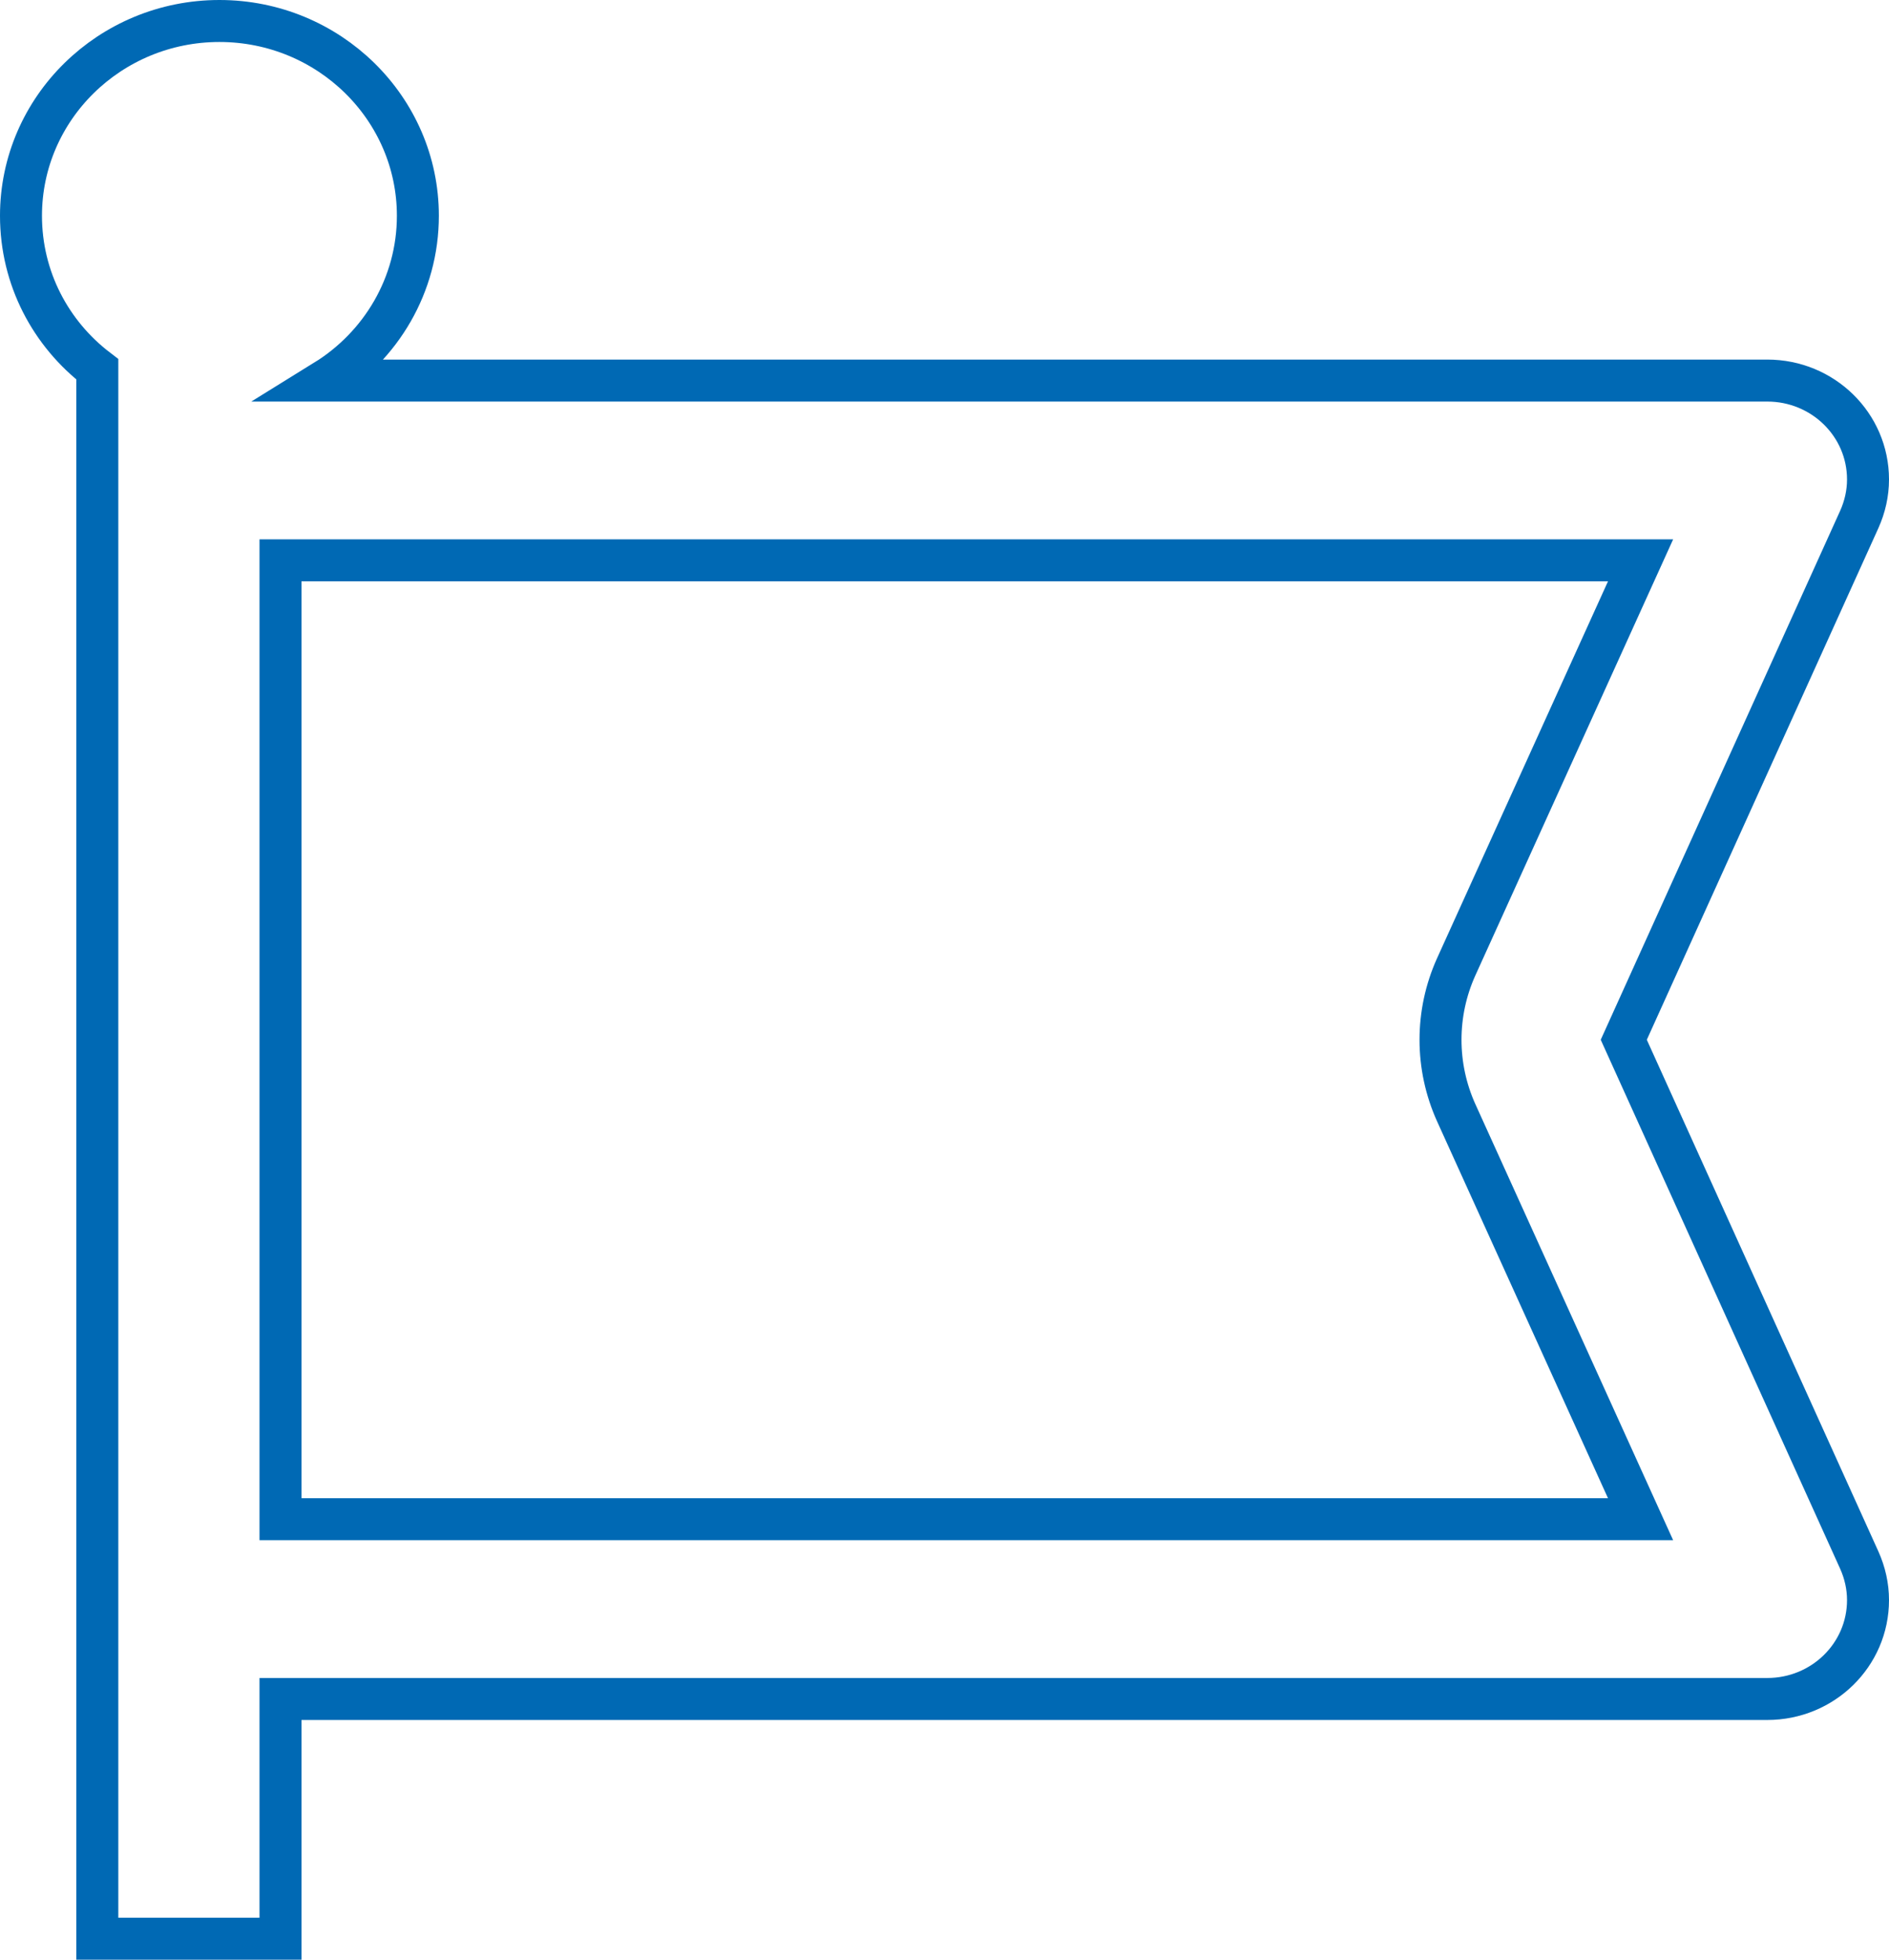
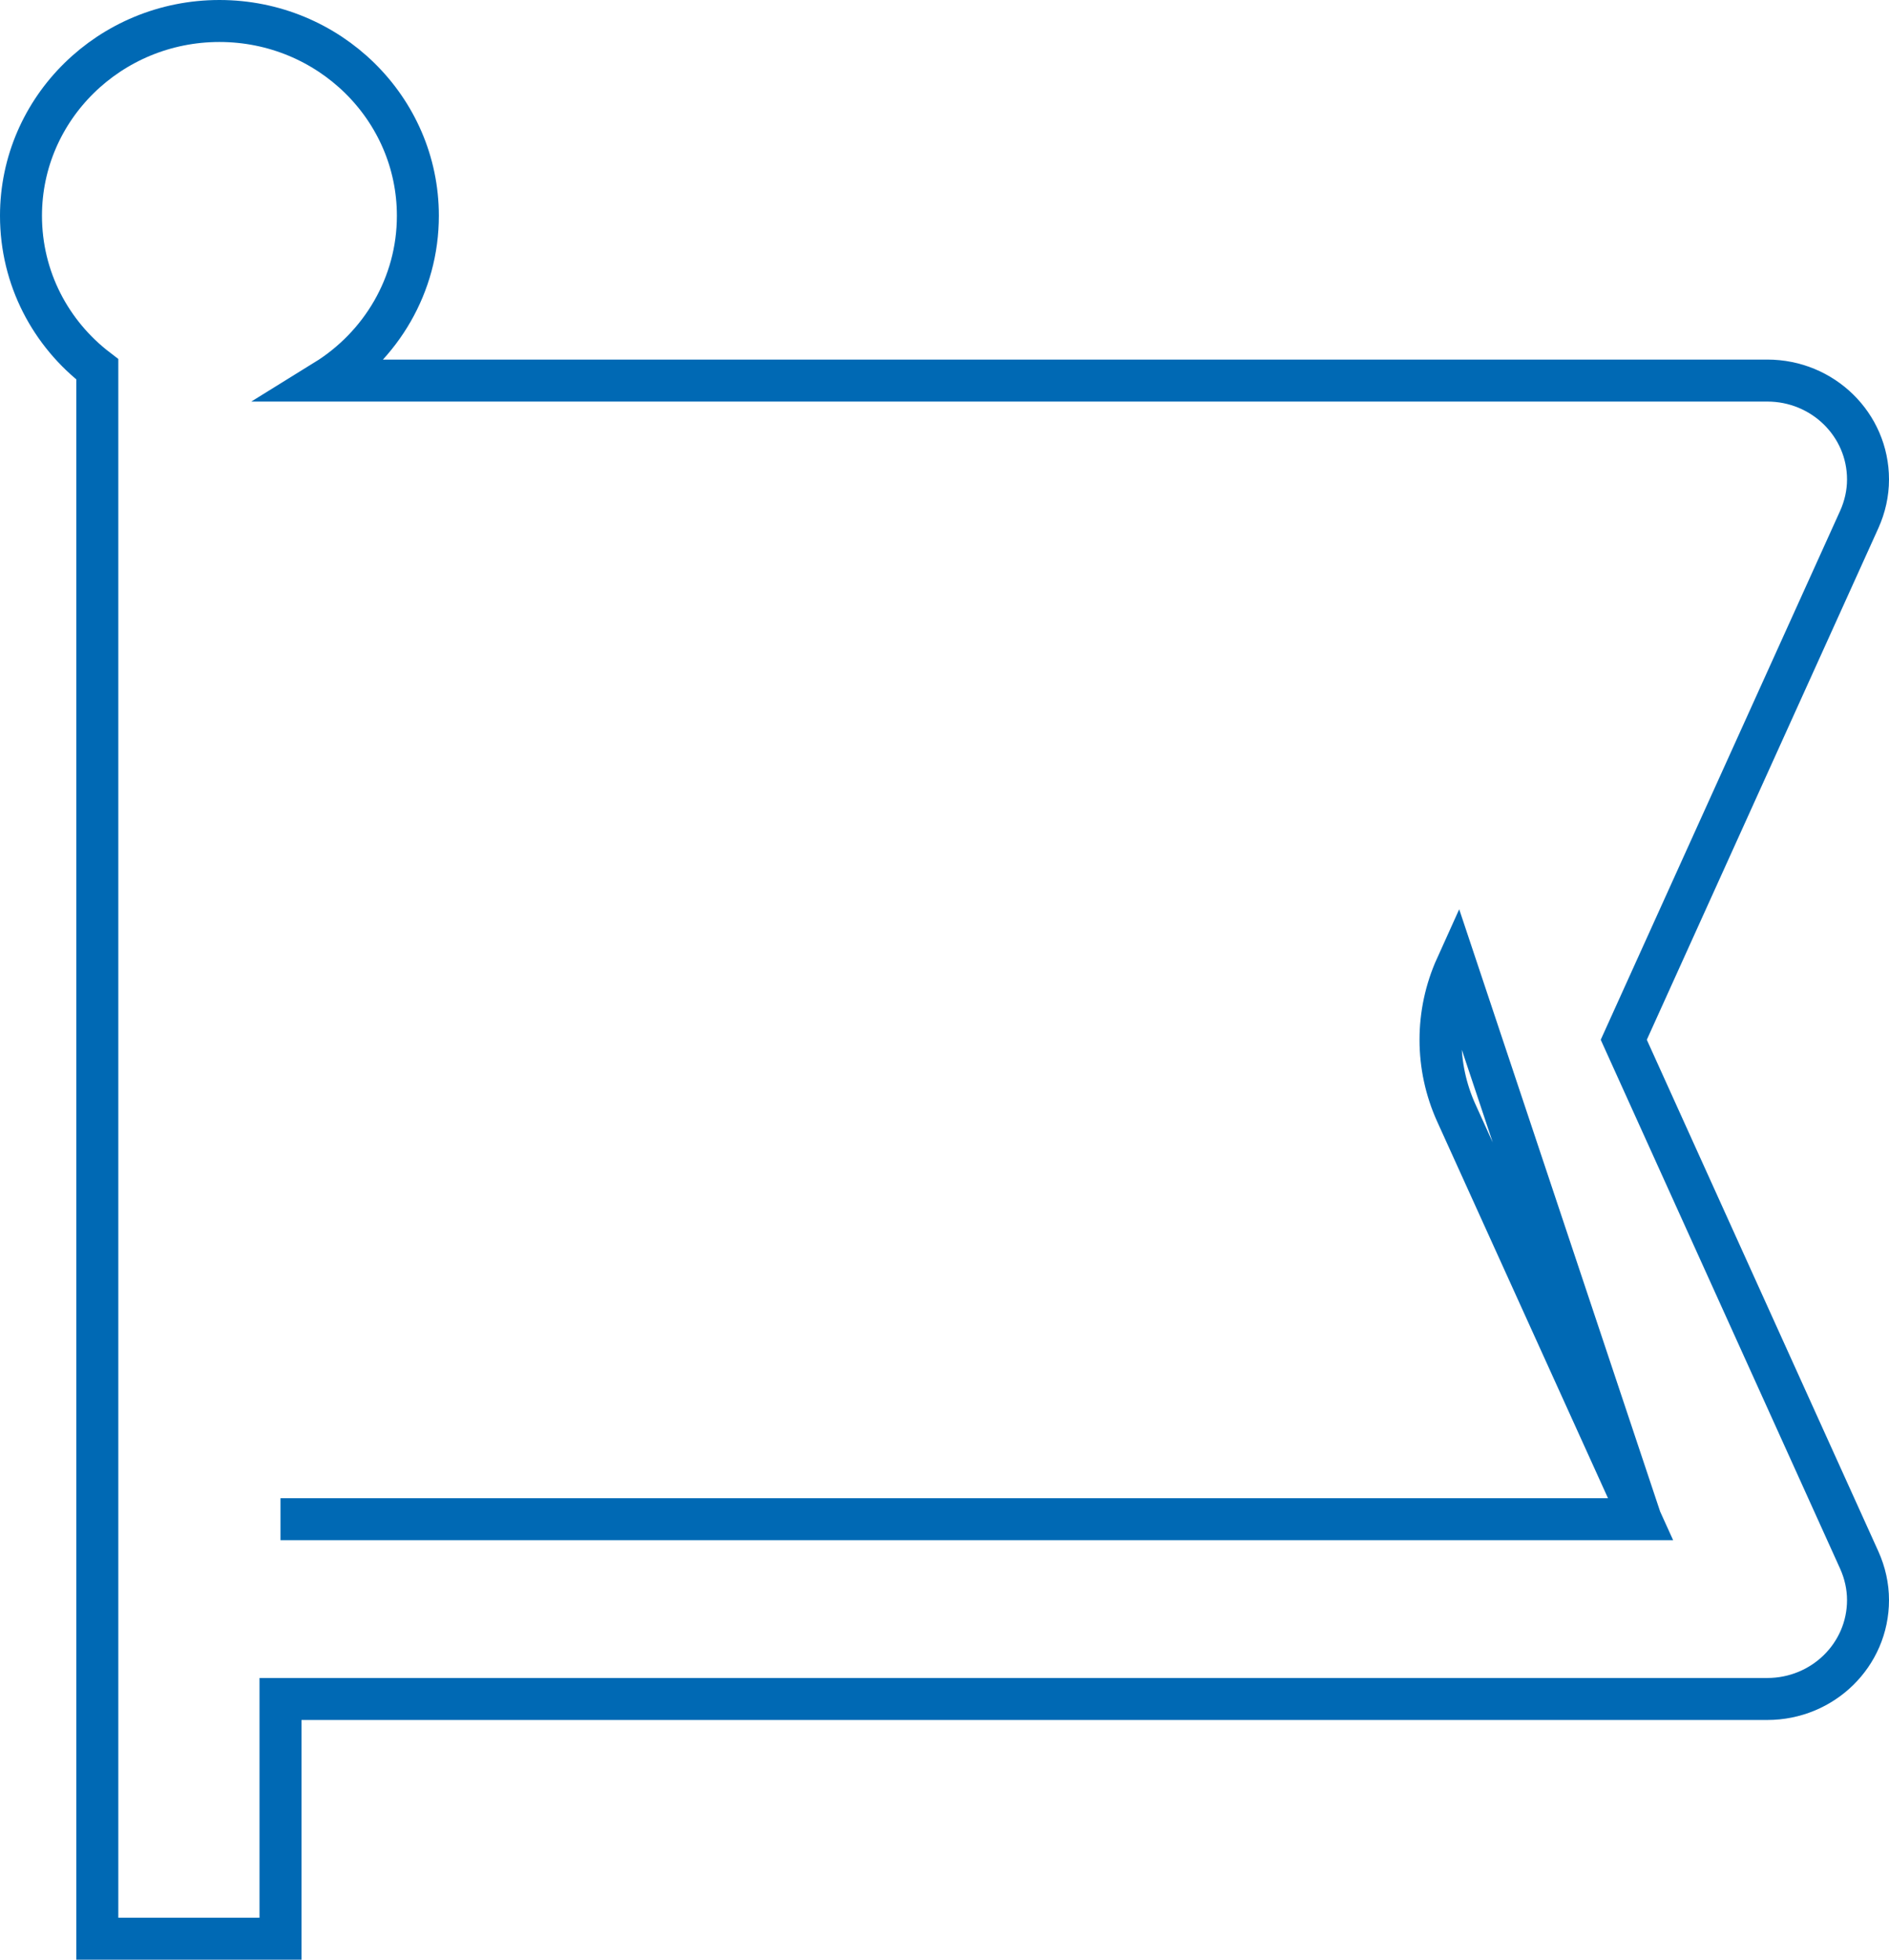
<svg xmlns="http://www.w3.org/2000/svg" width="135" height="140" viewBox="0 0 135 140" fill="none">
-   <path d="M23.236 27.188C27.218 24.726 29.864 20.364 29.864 15.414C29.864 7.735 23.509 1.5 15.682 1.5C7.855 1.5 1.5 7.735 1.5 15.414C1.5 19.883 3.627 23.843 6.955 26.385V27.188V40.031V108.531V121.375V138.5H20.046V121.375H126.3C130.282 121.375 133.5 118.218 133.5 114.311C133.5 113.321 133.282 112.358 132.873 111.448L116.045 74.281L132.873 37.115C133.282 36.205 133.5 35.242 133.5 34.252C133.5 30.345 130.282 27.188 126.3 27.188H23.236ZM20.046 108.531V40.031H117.245L104.073 69.064C102.573 72.381 102.573 76.181 104.073 79.499L117.245 108.531H20.046Z" stroke="#0069B4" stroke-width="3" />
+   <path d="M23.236 27.188C27.218 24.726 29.864 20.364 29.864 15.414C29.864 7.735 23.509 1.5 15.682 1.5C7.855 1.5 1.5 7.735 1.5 15.414C1.5 19.883 3.627 23.843 6.955 26.385V27.188V40.031V108.531V121.375V138.5H20.046V121.375H126.3C130.282 121.375 133.5 118.218 133.5 114.311C133.5 113.321 133.282 112.358 132.873 111.448L116.045 74.281L132.873 37.115C133.282 36.205 133.5 35.242 133.5 34.252C133.5 30.345 130.282 27.188 126.3 27.188H23.236ZM20.046 108.531H117.245L104.073 69.064C102.573 72.381 102.573 76.181 104.073 79.499L117.245 108.531H20.046Z" stroke="#0069B4" stroke-width="3" />
</svg>